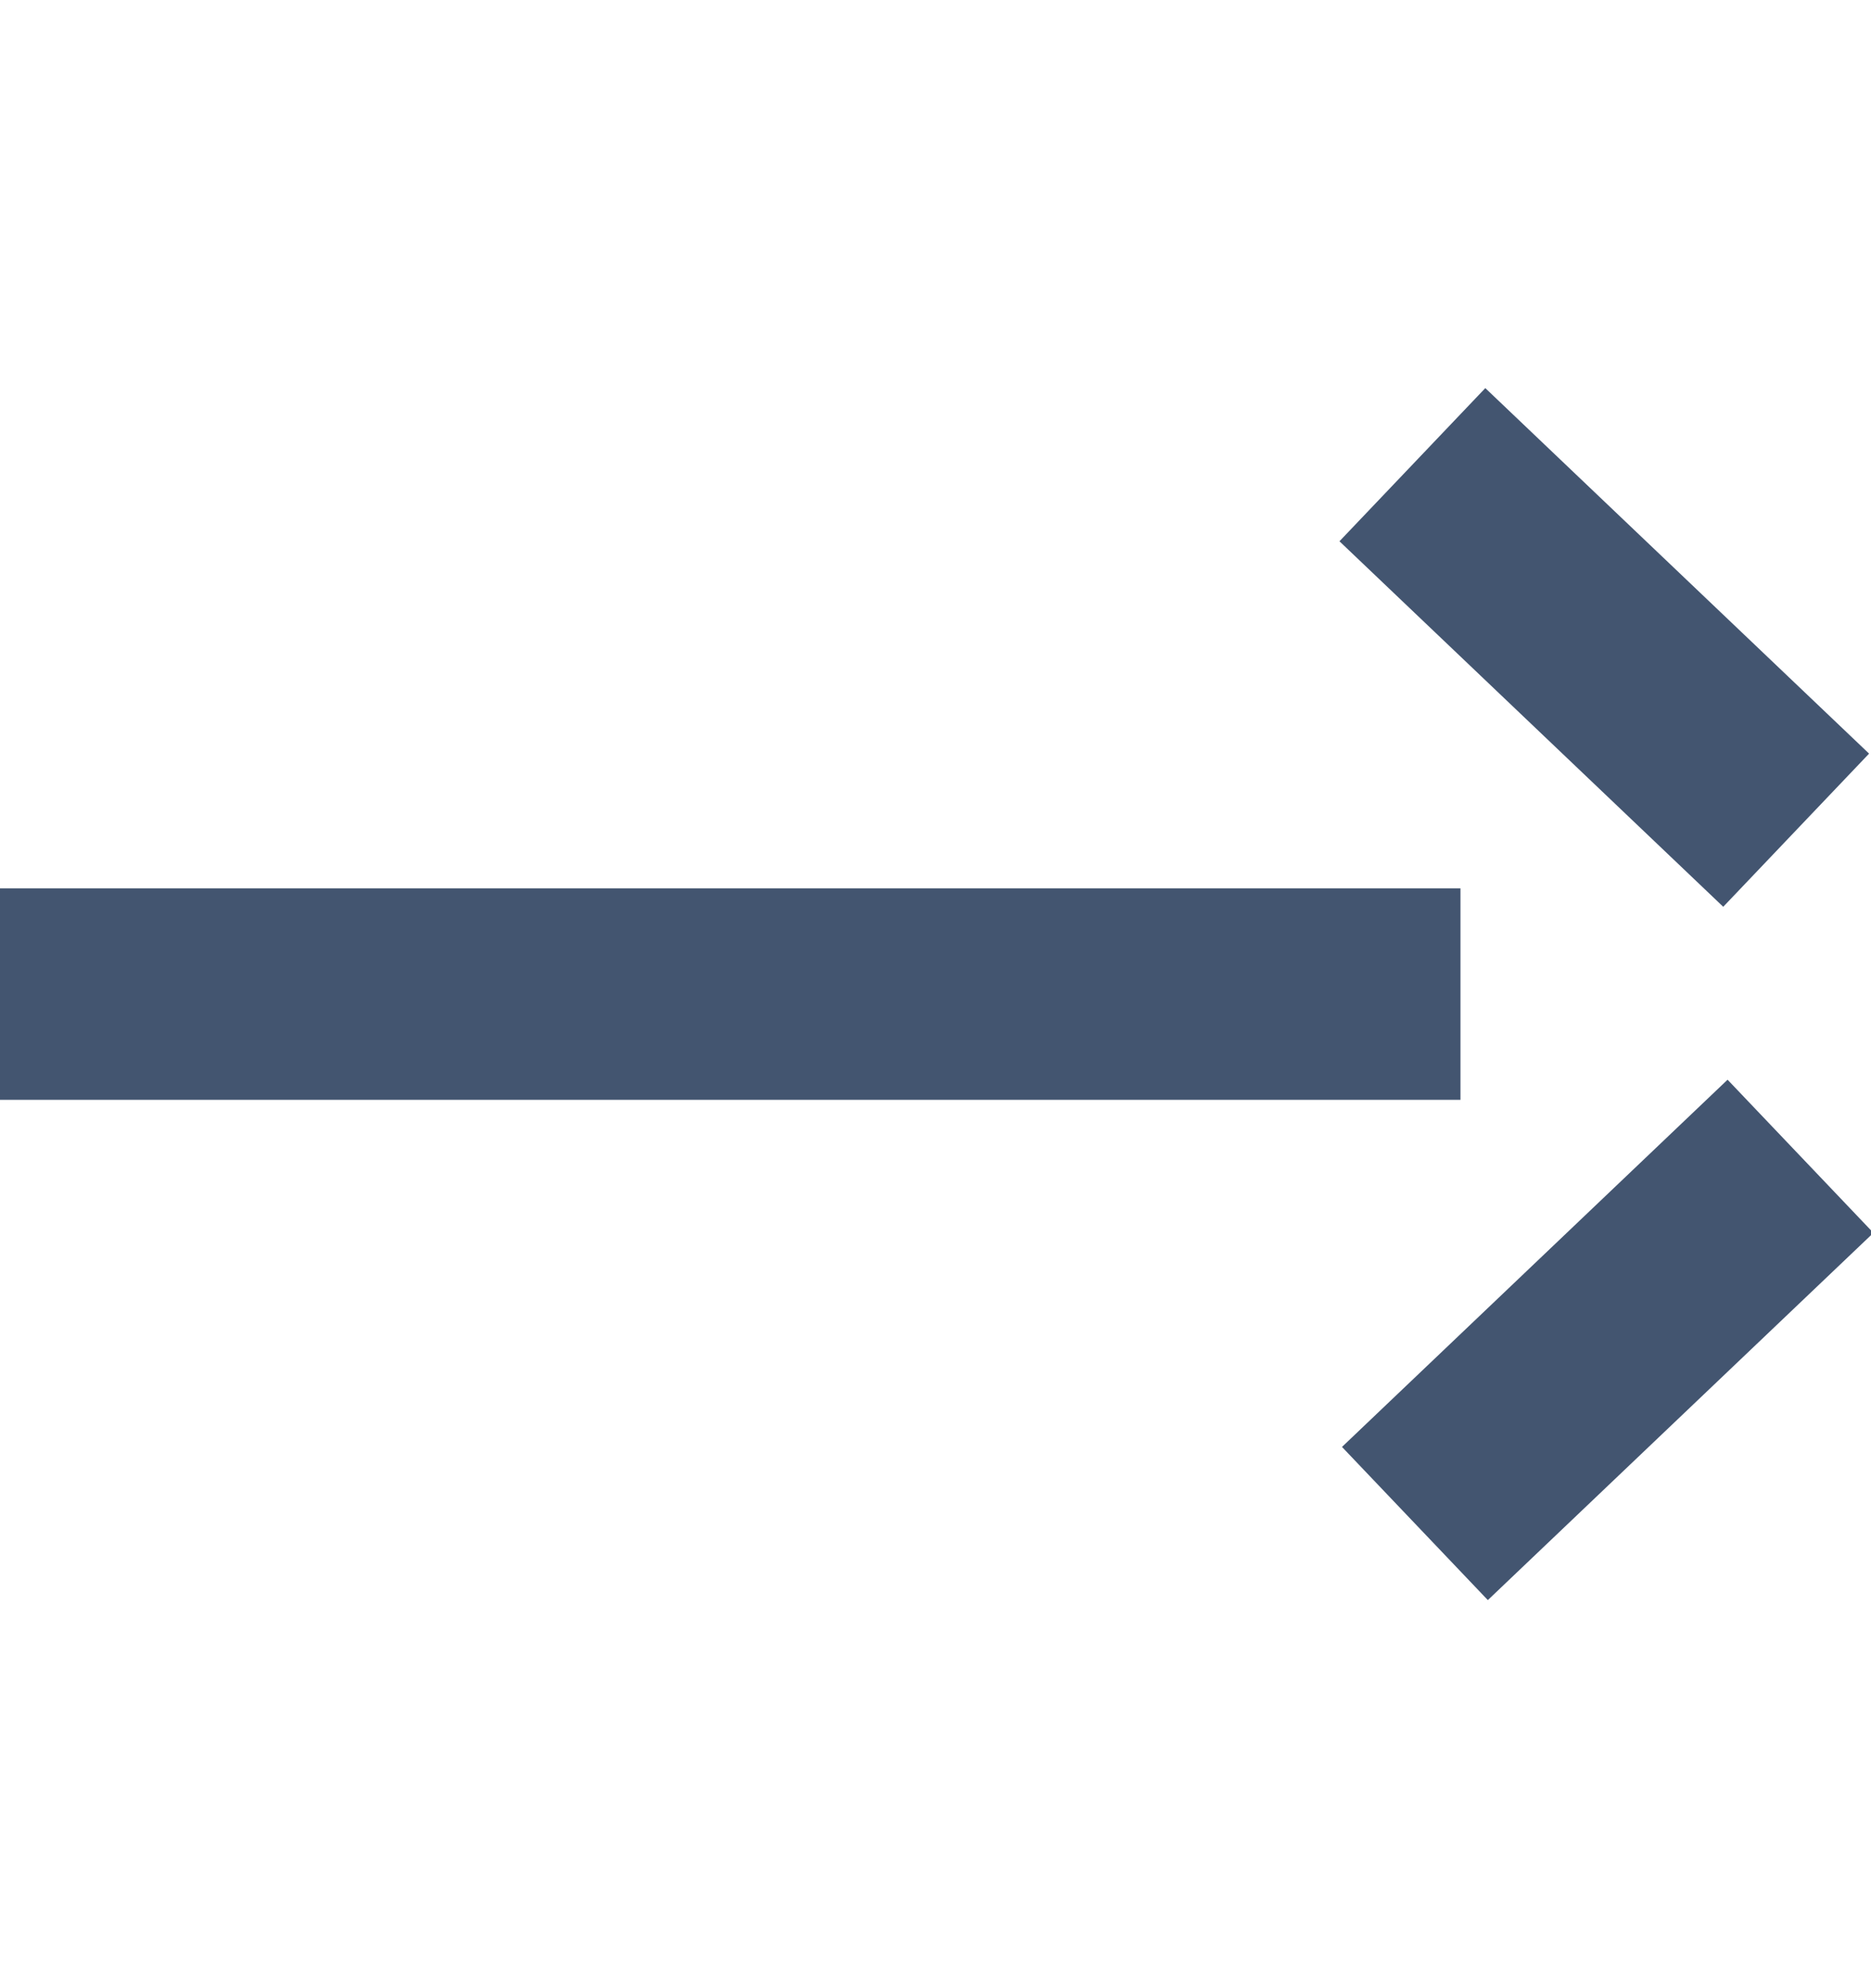
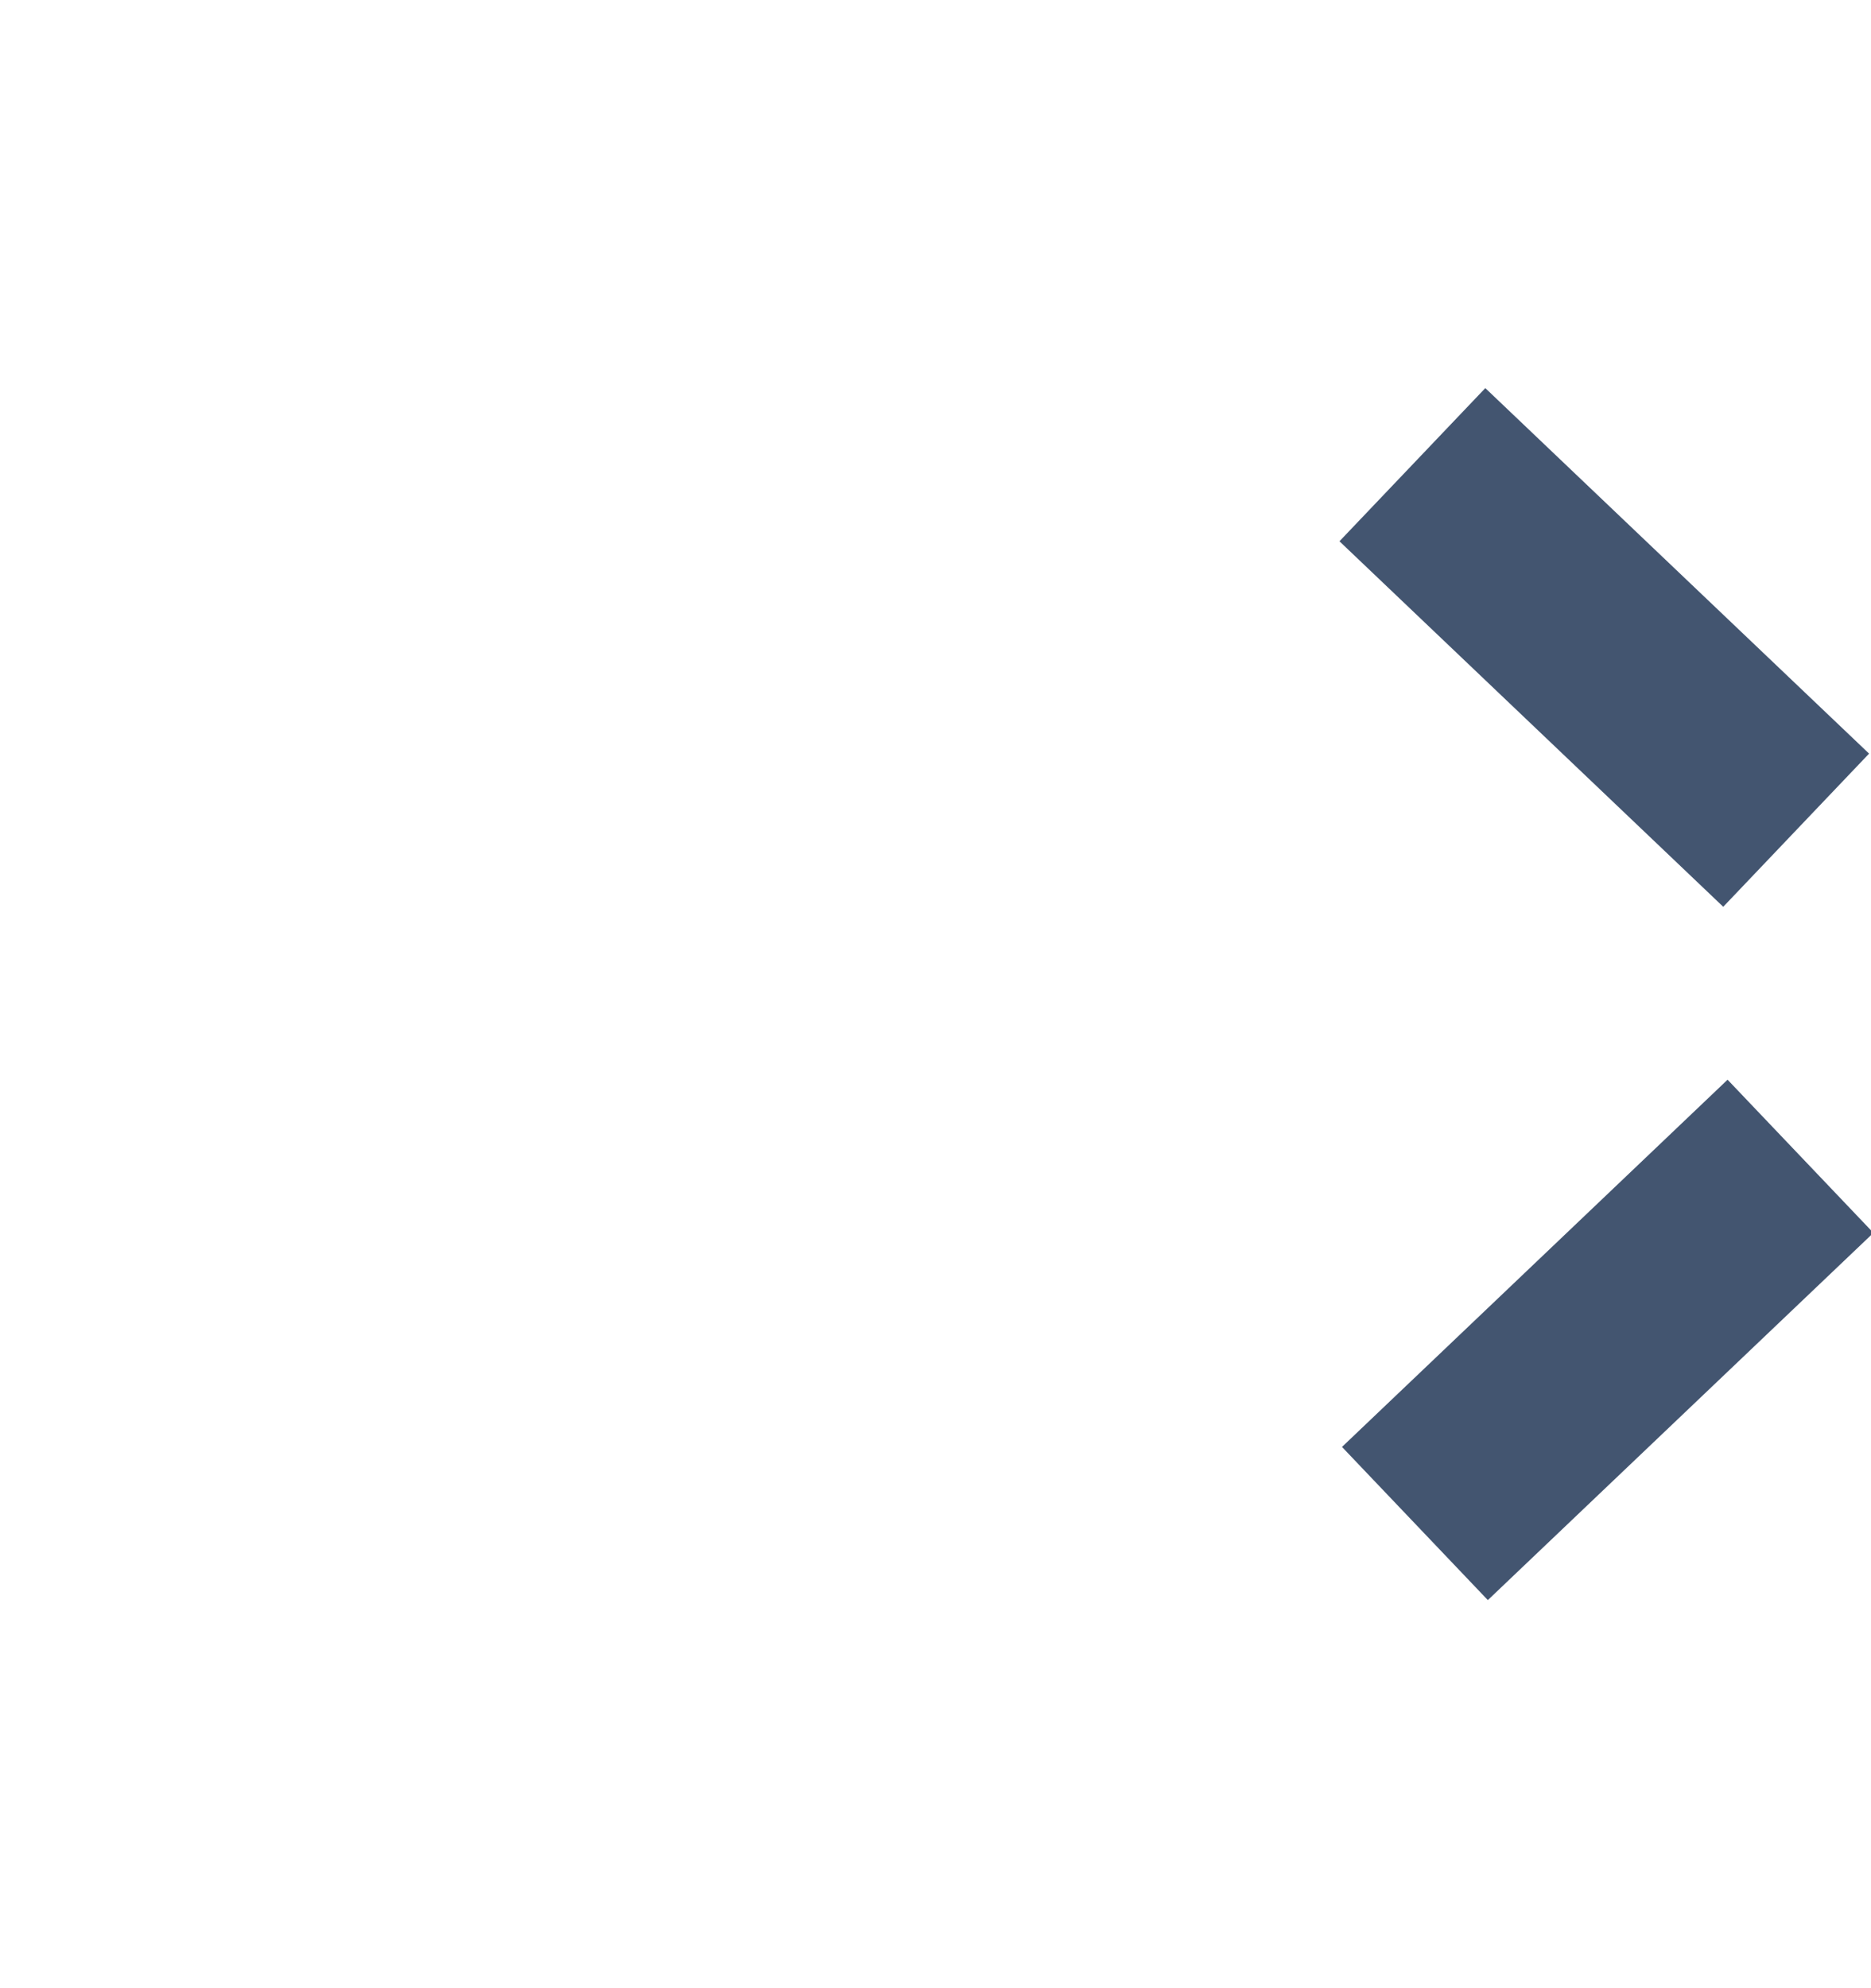
<svg xmlns="http://www.w3.org/2000/svg" id="Calque_2" version="1.1" viewBox="0 0 75.2 79.9">
  <defs>
    <style>
      .st0 {
        fill: #435570;
      }
    </style>
  </defs>
  <g id="Components">
    <g id="d6704170-0fa0-4143-a222-fe37432a2a8c_10">
-       <rect class="st0" y="35.7" width="58.7" height="8.5" />
      <rect class="st0" x="53.9" y="49.6" width="21.4" height="8.5" transform="translate(-19.3 59.4) rotate(-43.6)" />
      <rect class="st0" x="60.3" y="15.4" width="8.5" height="21.3" transform="translate(1.1 54.8) rotate(-46.4)" />
    </g>
  </g>
</svg>